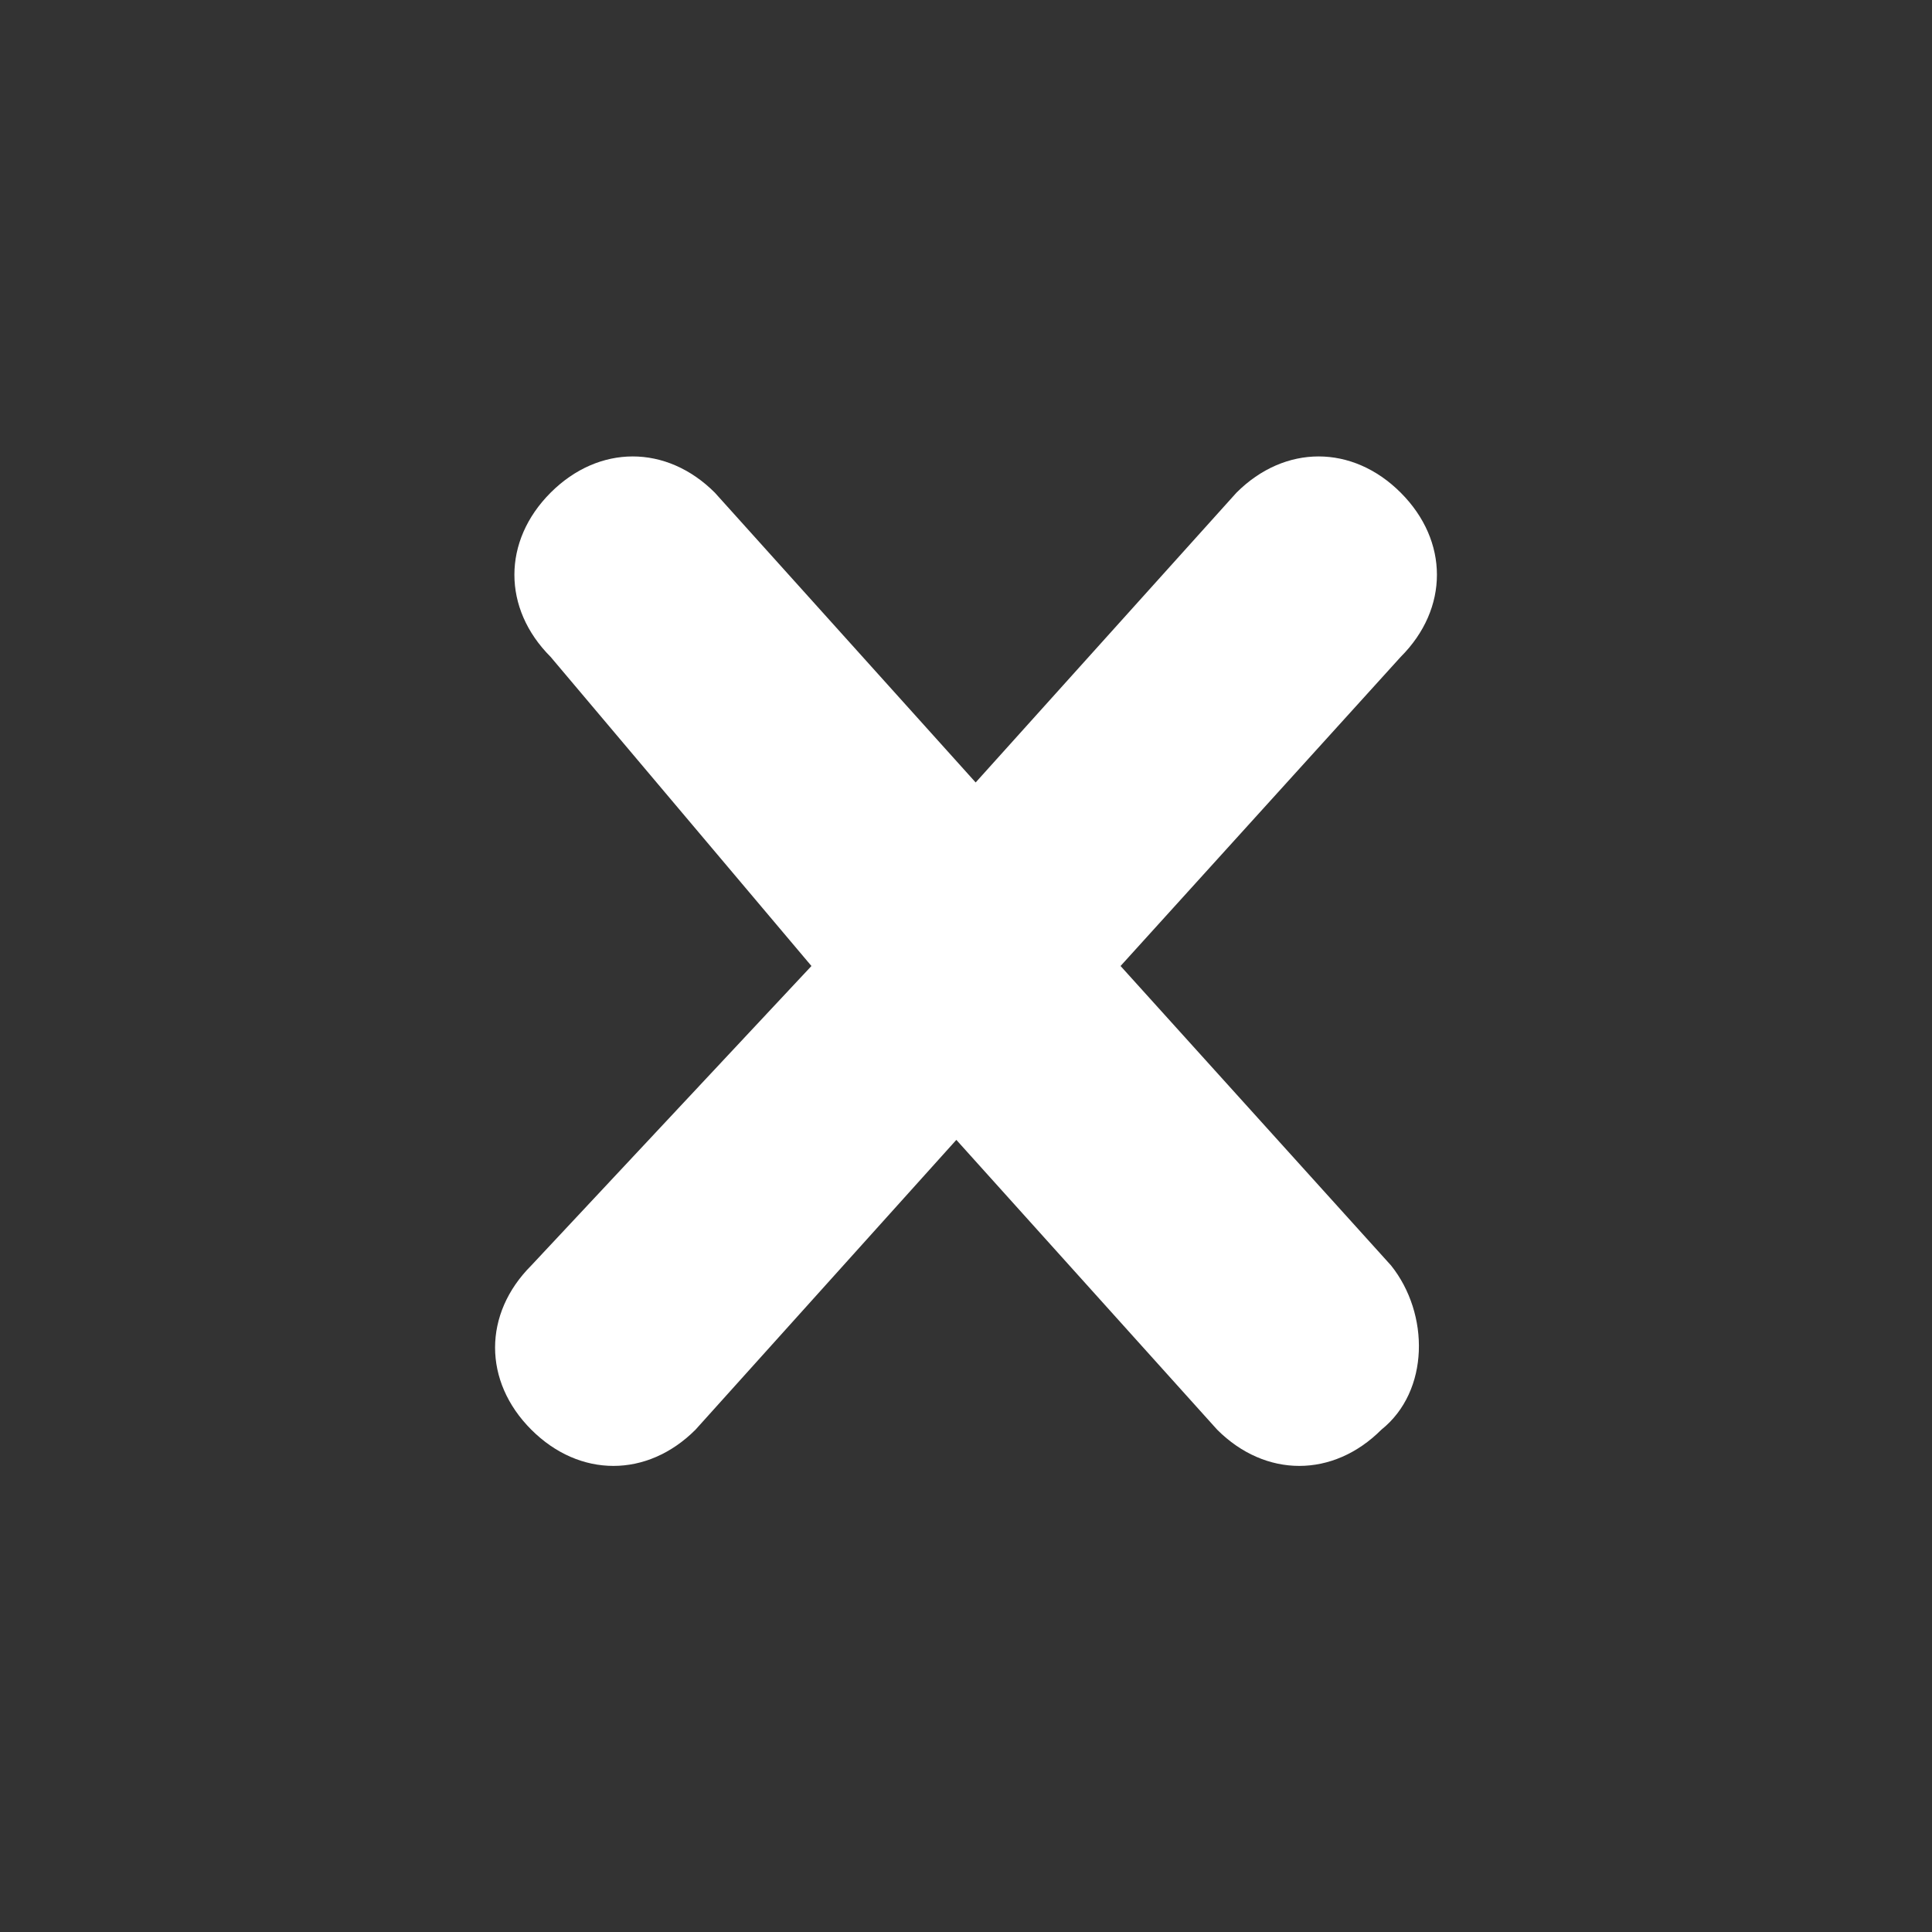
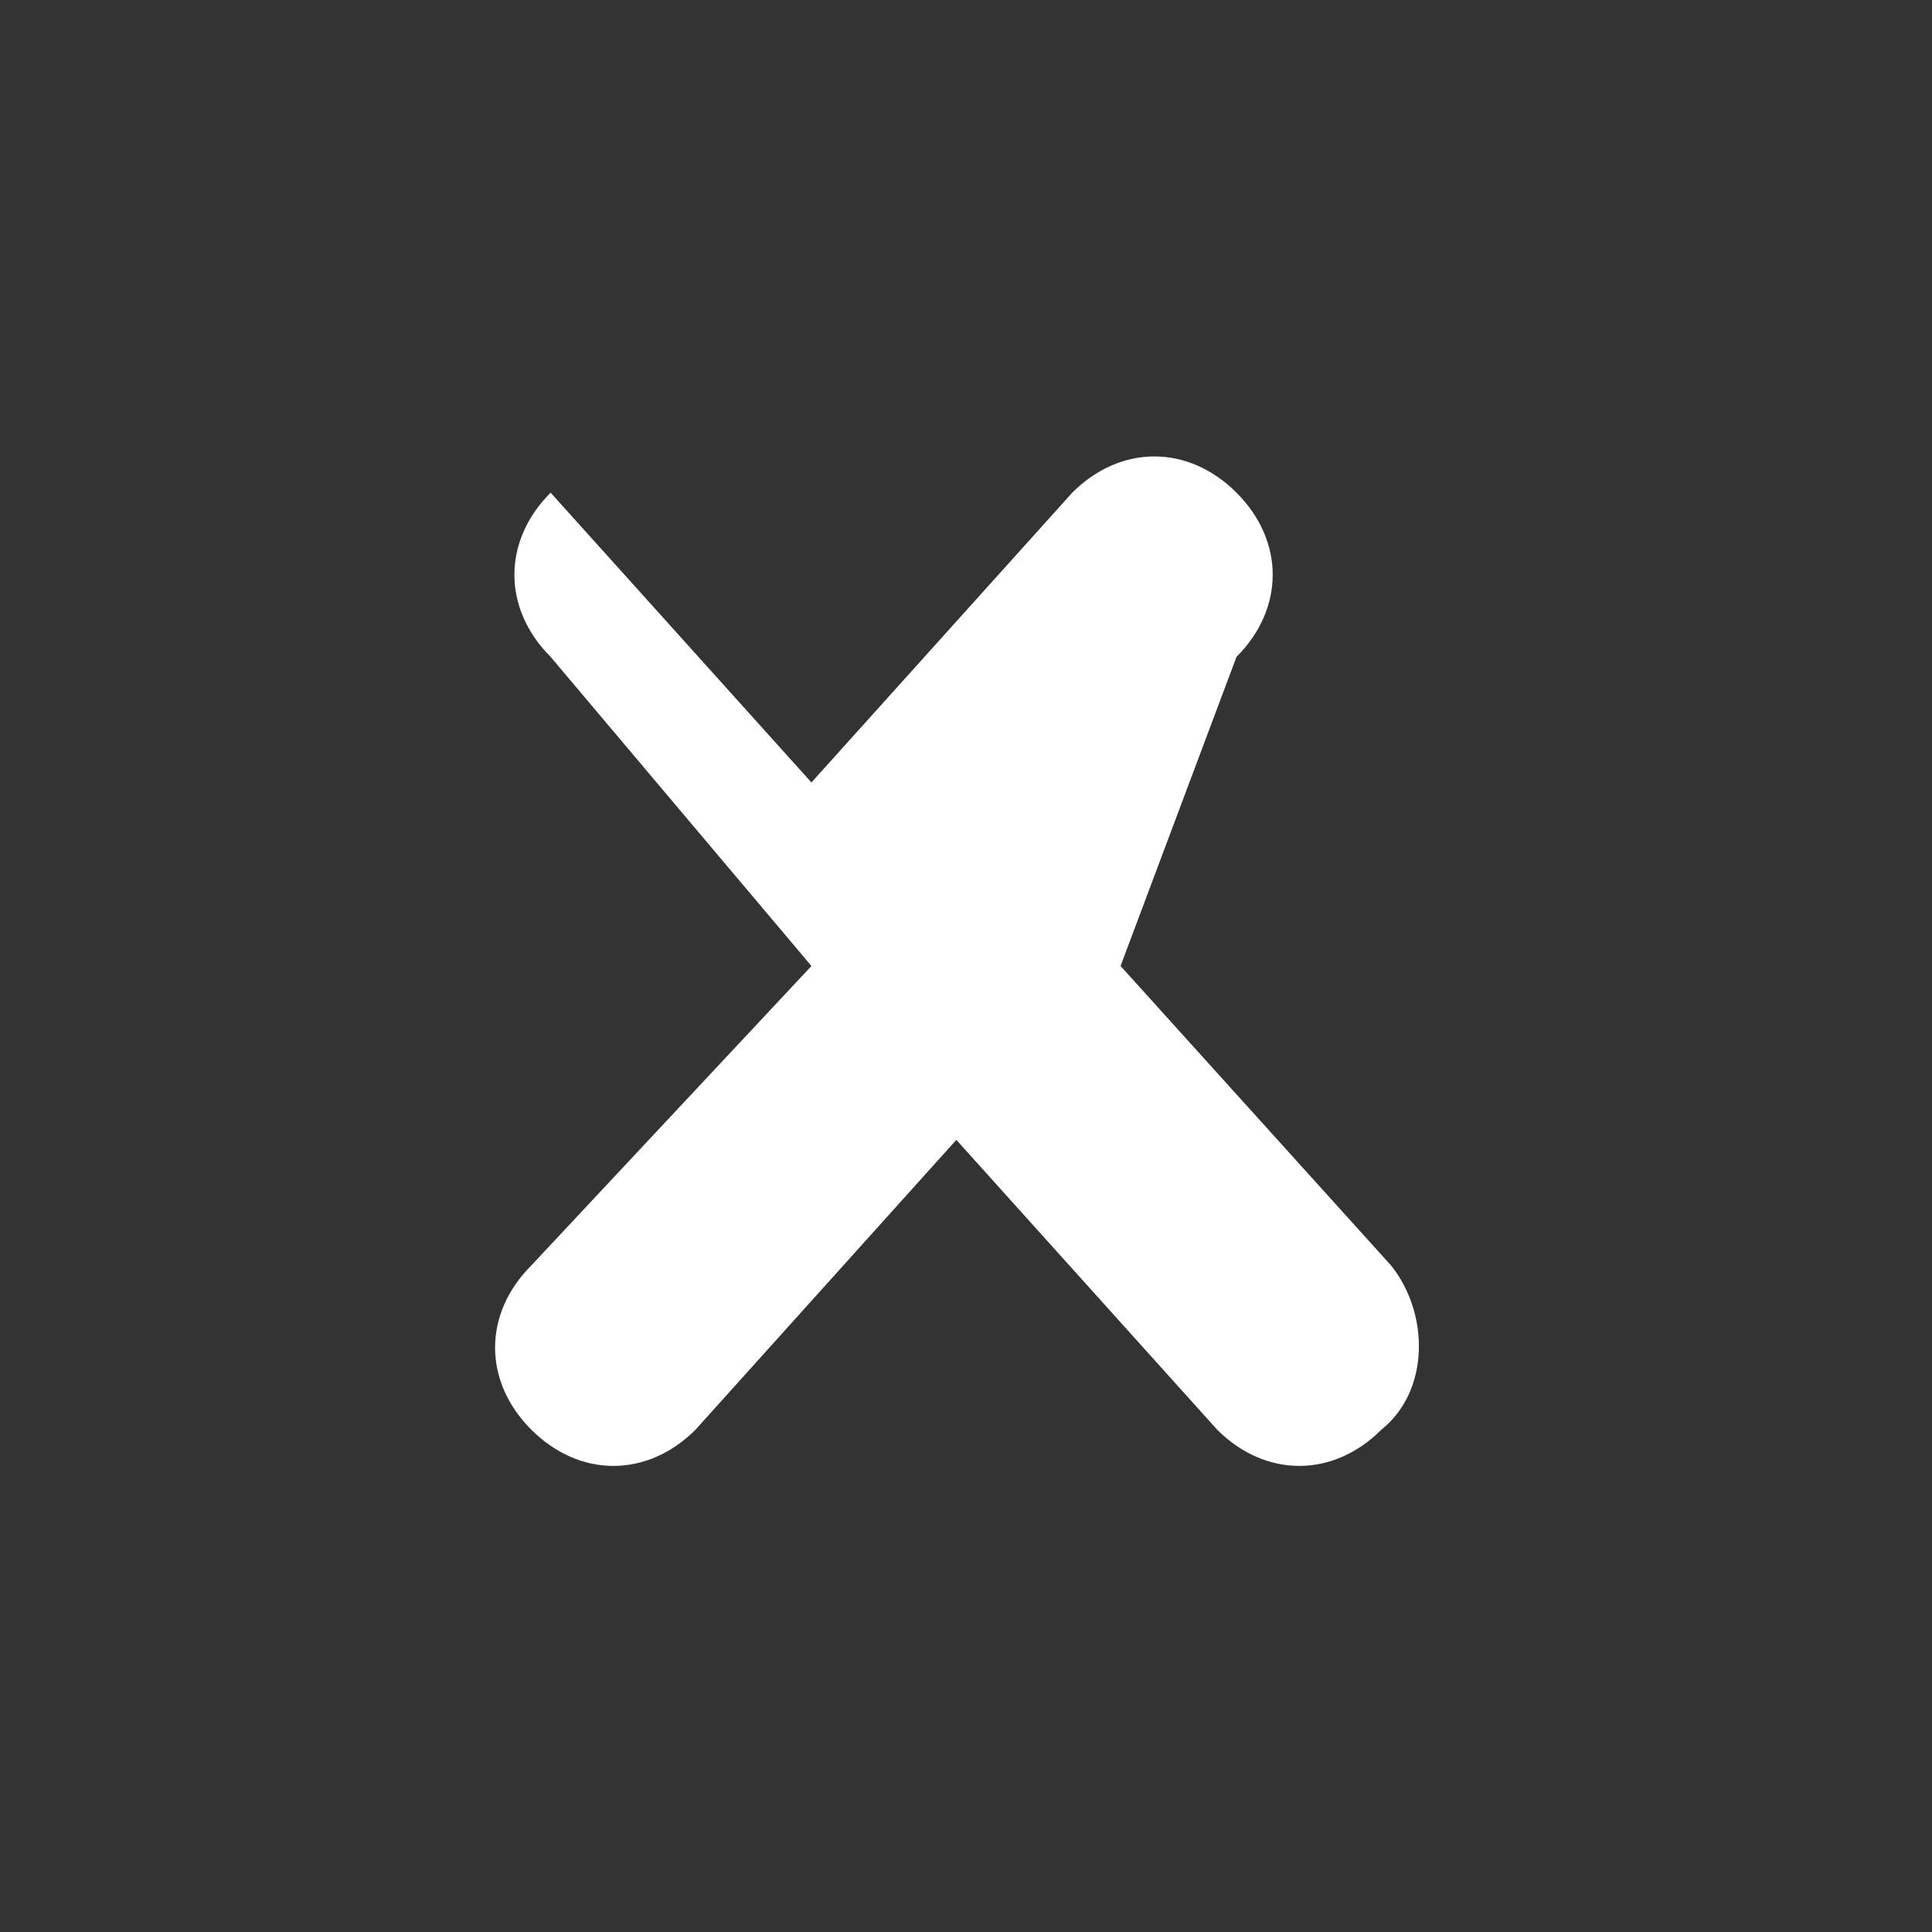
<svg xmlns="http://www.w3.org/2000/svg" version="1.1" id="Cross" height="20px" width="20px" x="0px" y="0px" viewBox="0 0 20 20" style="enable-background:new 0 0 20 20;" xml:space="preserve">
  <rect x="0" y="0" width="20" height="20" fill="#333333" stroke="none" />
  <style type="text/css">
	.st0{fill:#FFFFFF;}
</style>
-   <path class="st0" d="M14.3,14.8c-0.5,0.5-1.2,0.5-1.7,0l-2.7-3l-2.7,3c-0.5,0.5-1.2,0.5-1.7,0c-0.5-0.5-0.5-1.2,0-1.7L8.4,10  L5.7,6.8c-0.5-0.5-0.5-1.2,0-1.7s1.2-0.5,1.7,0l2.7,3l2.7-3c0.5-0.5,1.2-0.5,1.7,0s0.5,1.2,0,1.7L11.6,10l2.8,3.1  C14.8,13.6,14.8,14.4,14.3,14.8z" />
+   <path class="st0" d="M14.3,14.8c-0.5,0.5-1.2,0.5-1.7,0l-2.7-3l-2.7,3c-0.5,0.5-1.2,0.5-1.7,0c-0.5-0.5-0.5-1.2,0-1.7L8.4,10  L5.7,6.8c-0.5-0.5-0.5-1.2,0-1.7l2.7,3l2.7-3c0.5-0.5,1.2-0.5,1.7,0s0.5,1.2,0,1.7L11.6,10l2.8,3.1  C14.8,13.6,14.8,14.4,14.3,14.8z" />
</svg>